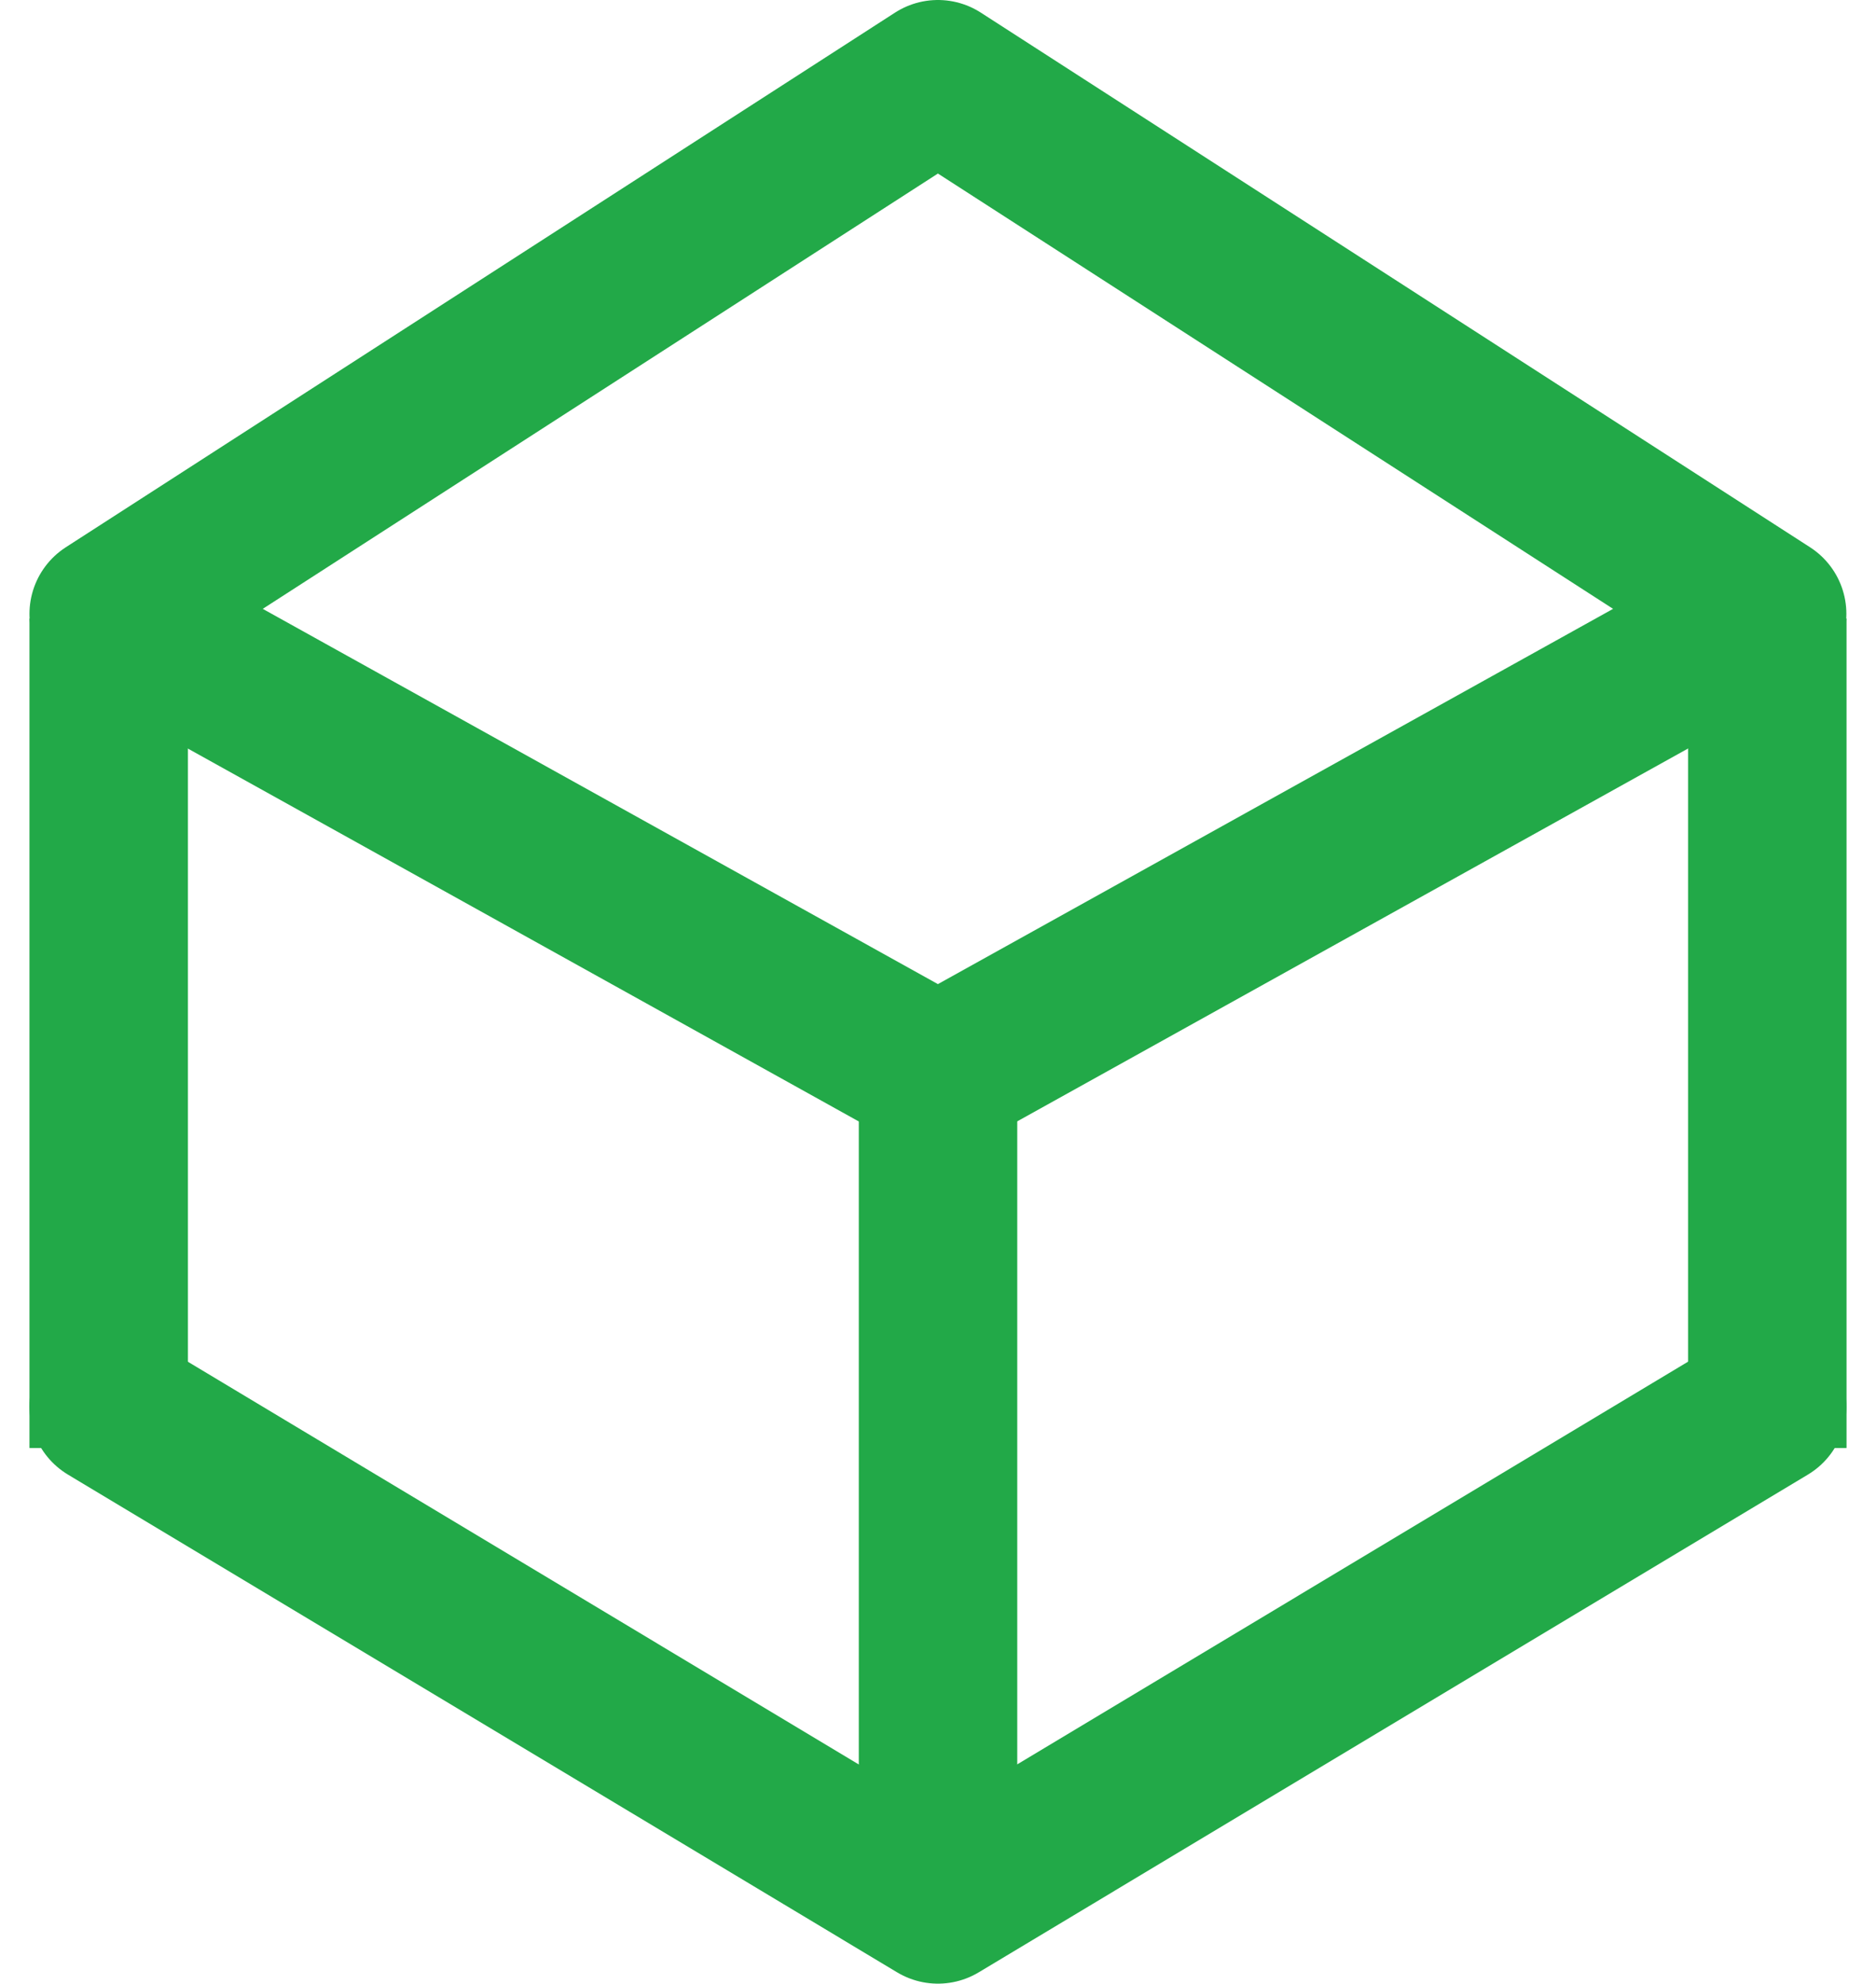
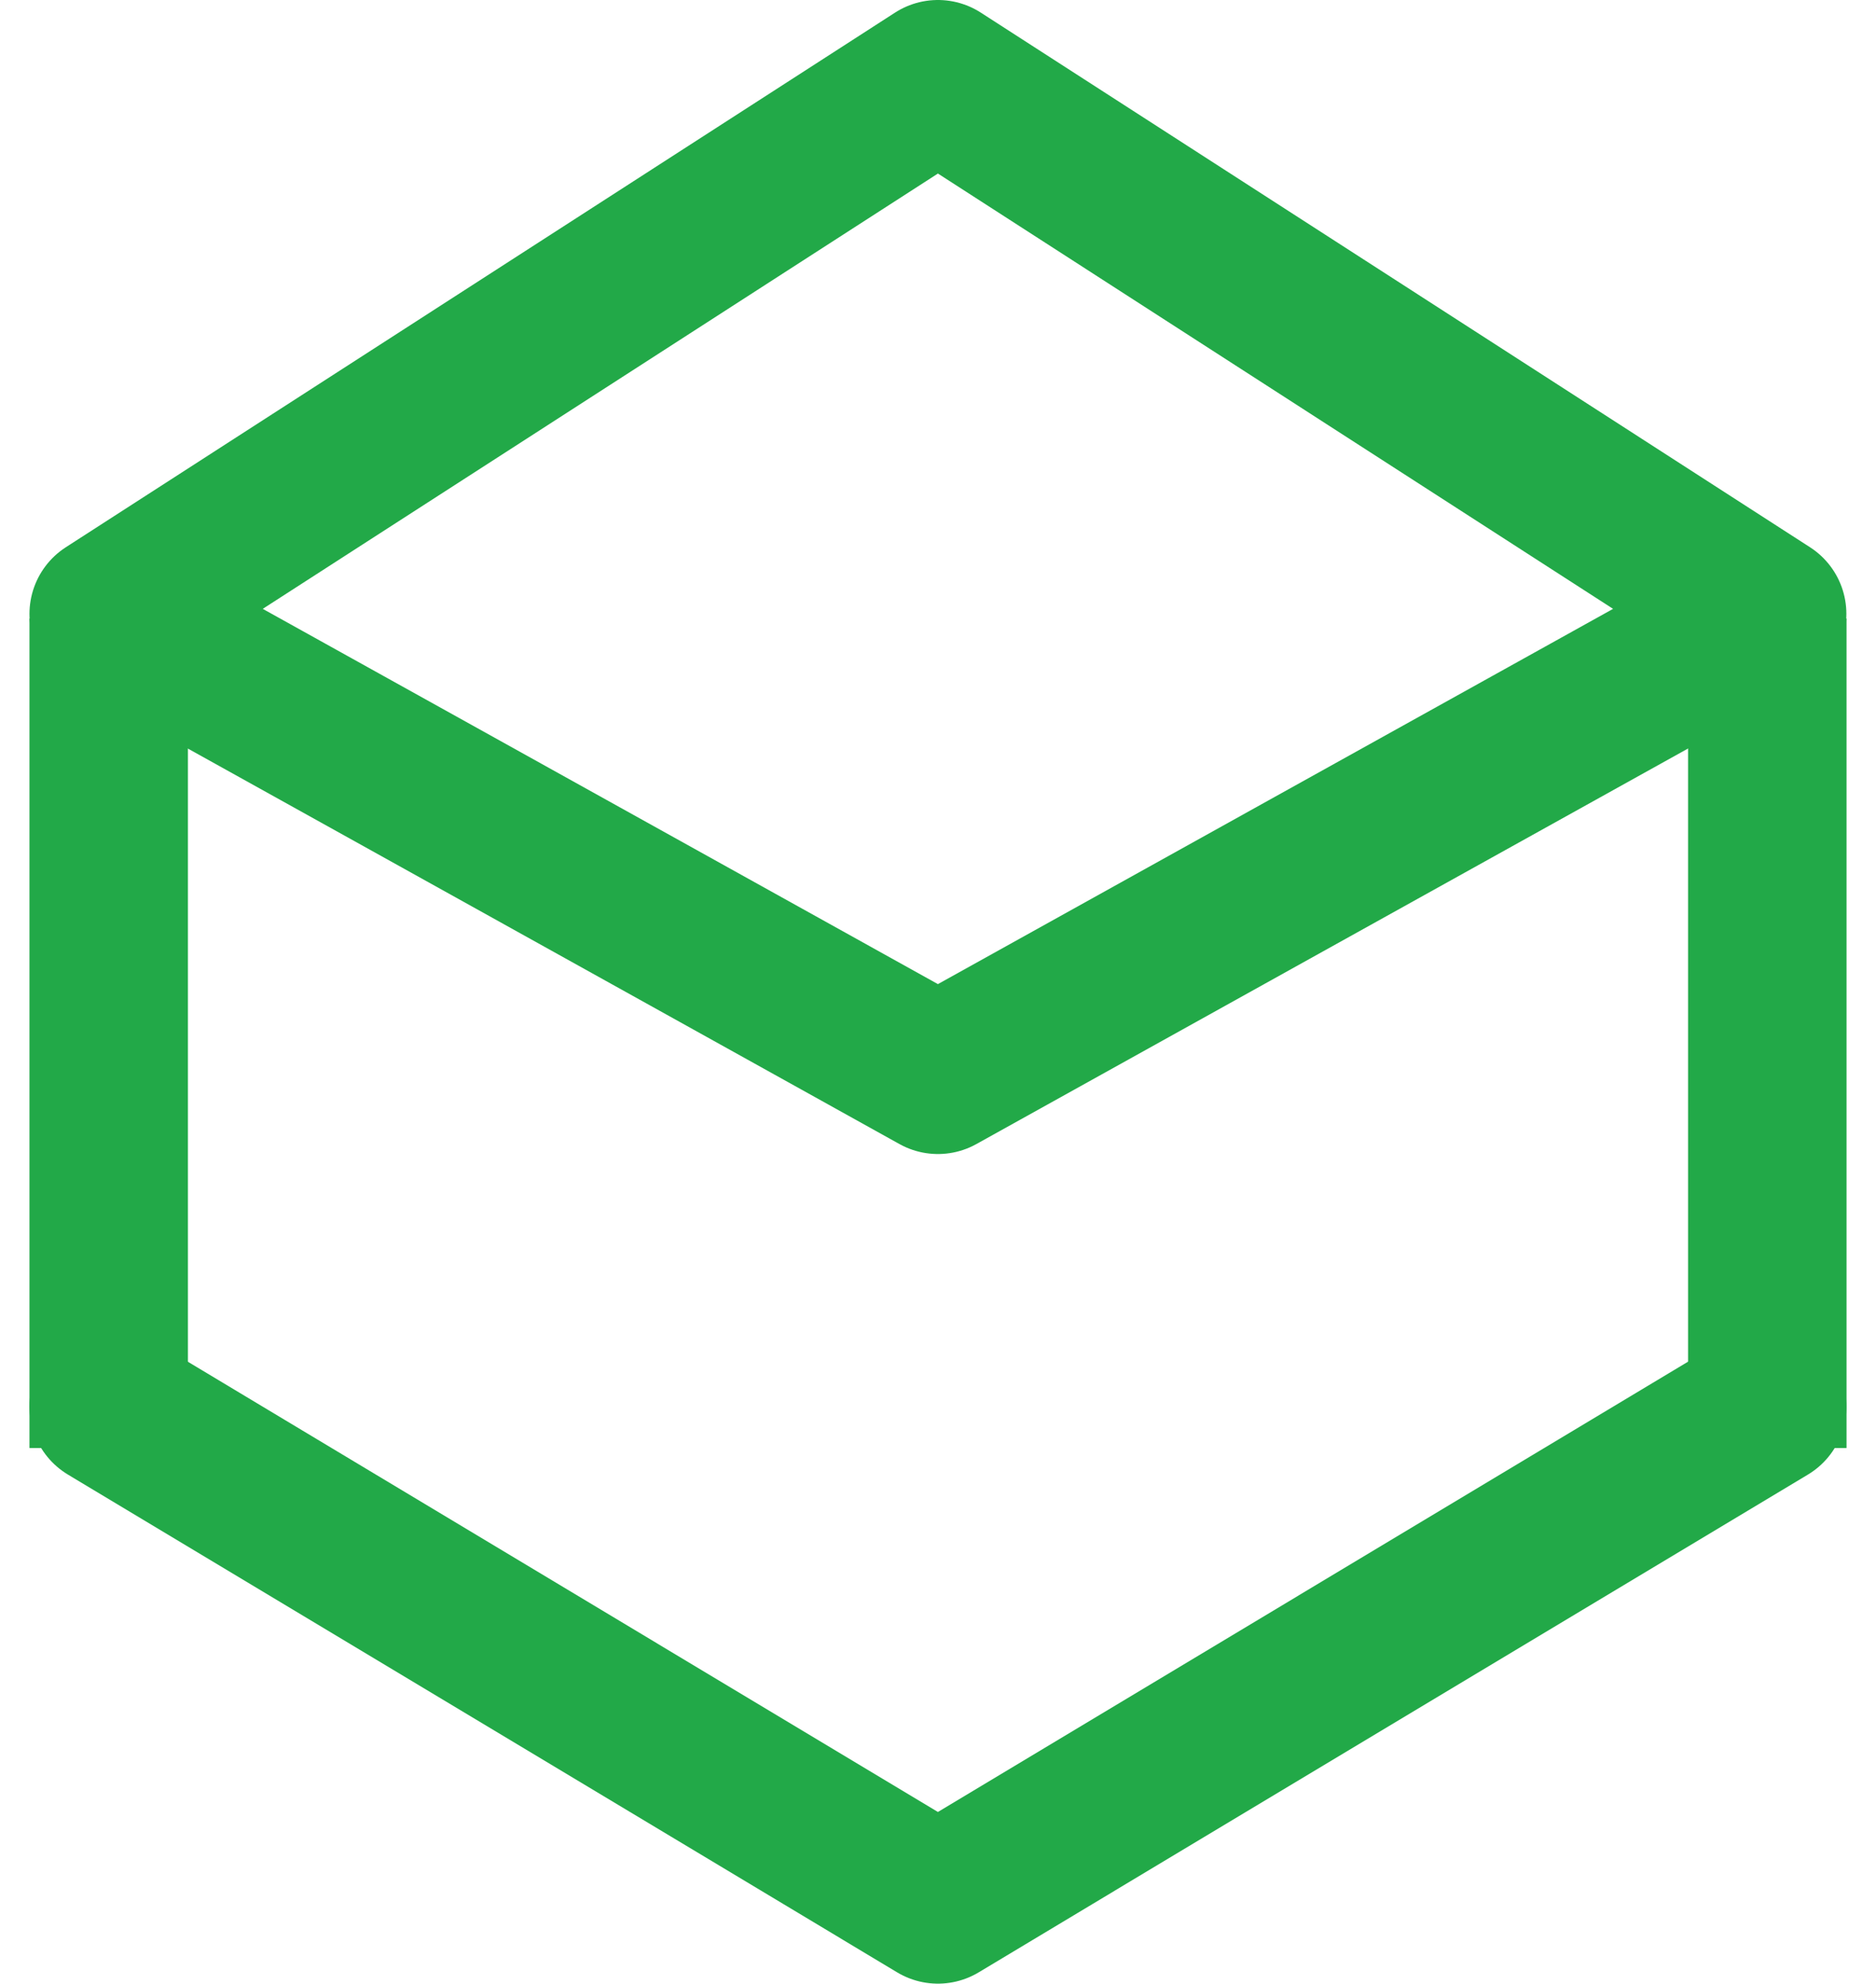
<svg xmlns="http://www.w3.org/2000/svg" width="35.519" height="37.544" viewBox="0 0 35.519 37.544">
  <g id="Box-1" transform="translate(2.058 1.5)">
    <path id="Path_447" data-name="Path 447" d="M17.7,1,33.4,11.119,17.7,19.842,2,11.119Z" transform="translate(-2 -1)" fill="none" stroke="#22a948" stroke-linecap="round" stroke-linejoin="round" stroke-width="3" />
    <path id="Path_448" data-name="Path 448" d="M2,17l15.7,9.421L33.4,17" transform="translate(-2 8.123)" fill="none" stroke="#22a948" stroke-linecap="round" stroke-linejoin="round" stroke-width="3" />
    <path id="Path_449" data-name="Path 449" d="M2,23.2V7.5" transform="translate(-2 2.706)" fill="none" stroke="#22a948" stroke-width="3" />
    <path id="Path_450" data-name="Path 450" d="M22,23.2V7.5" transform="translate(9.403 2.706)" fill="none" stroke="#22a948" stroke-width="3" />
-     <path id="Path_451" data-name="Path 451" d="M12,27.131V13" transform="translate(3.702 5.842)" fill="none" stroke="#22a948" stroke-width="3" />
  </g>
</svg>